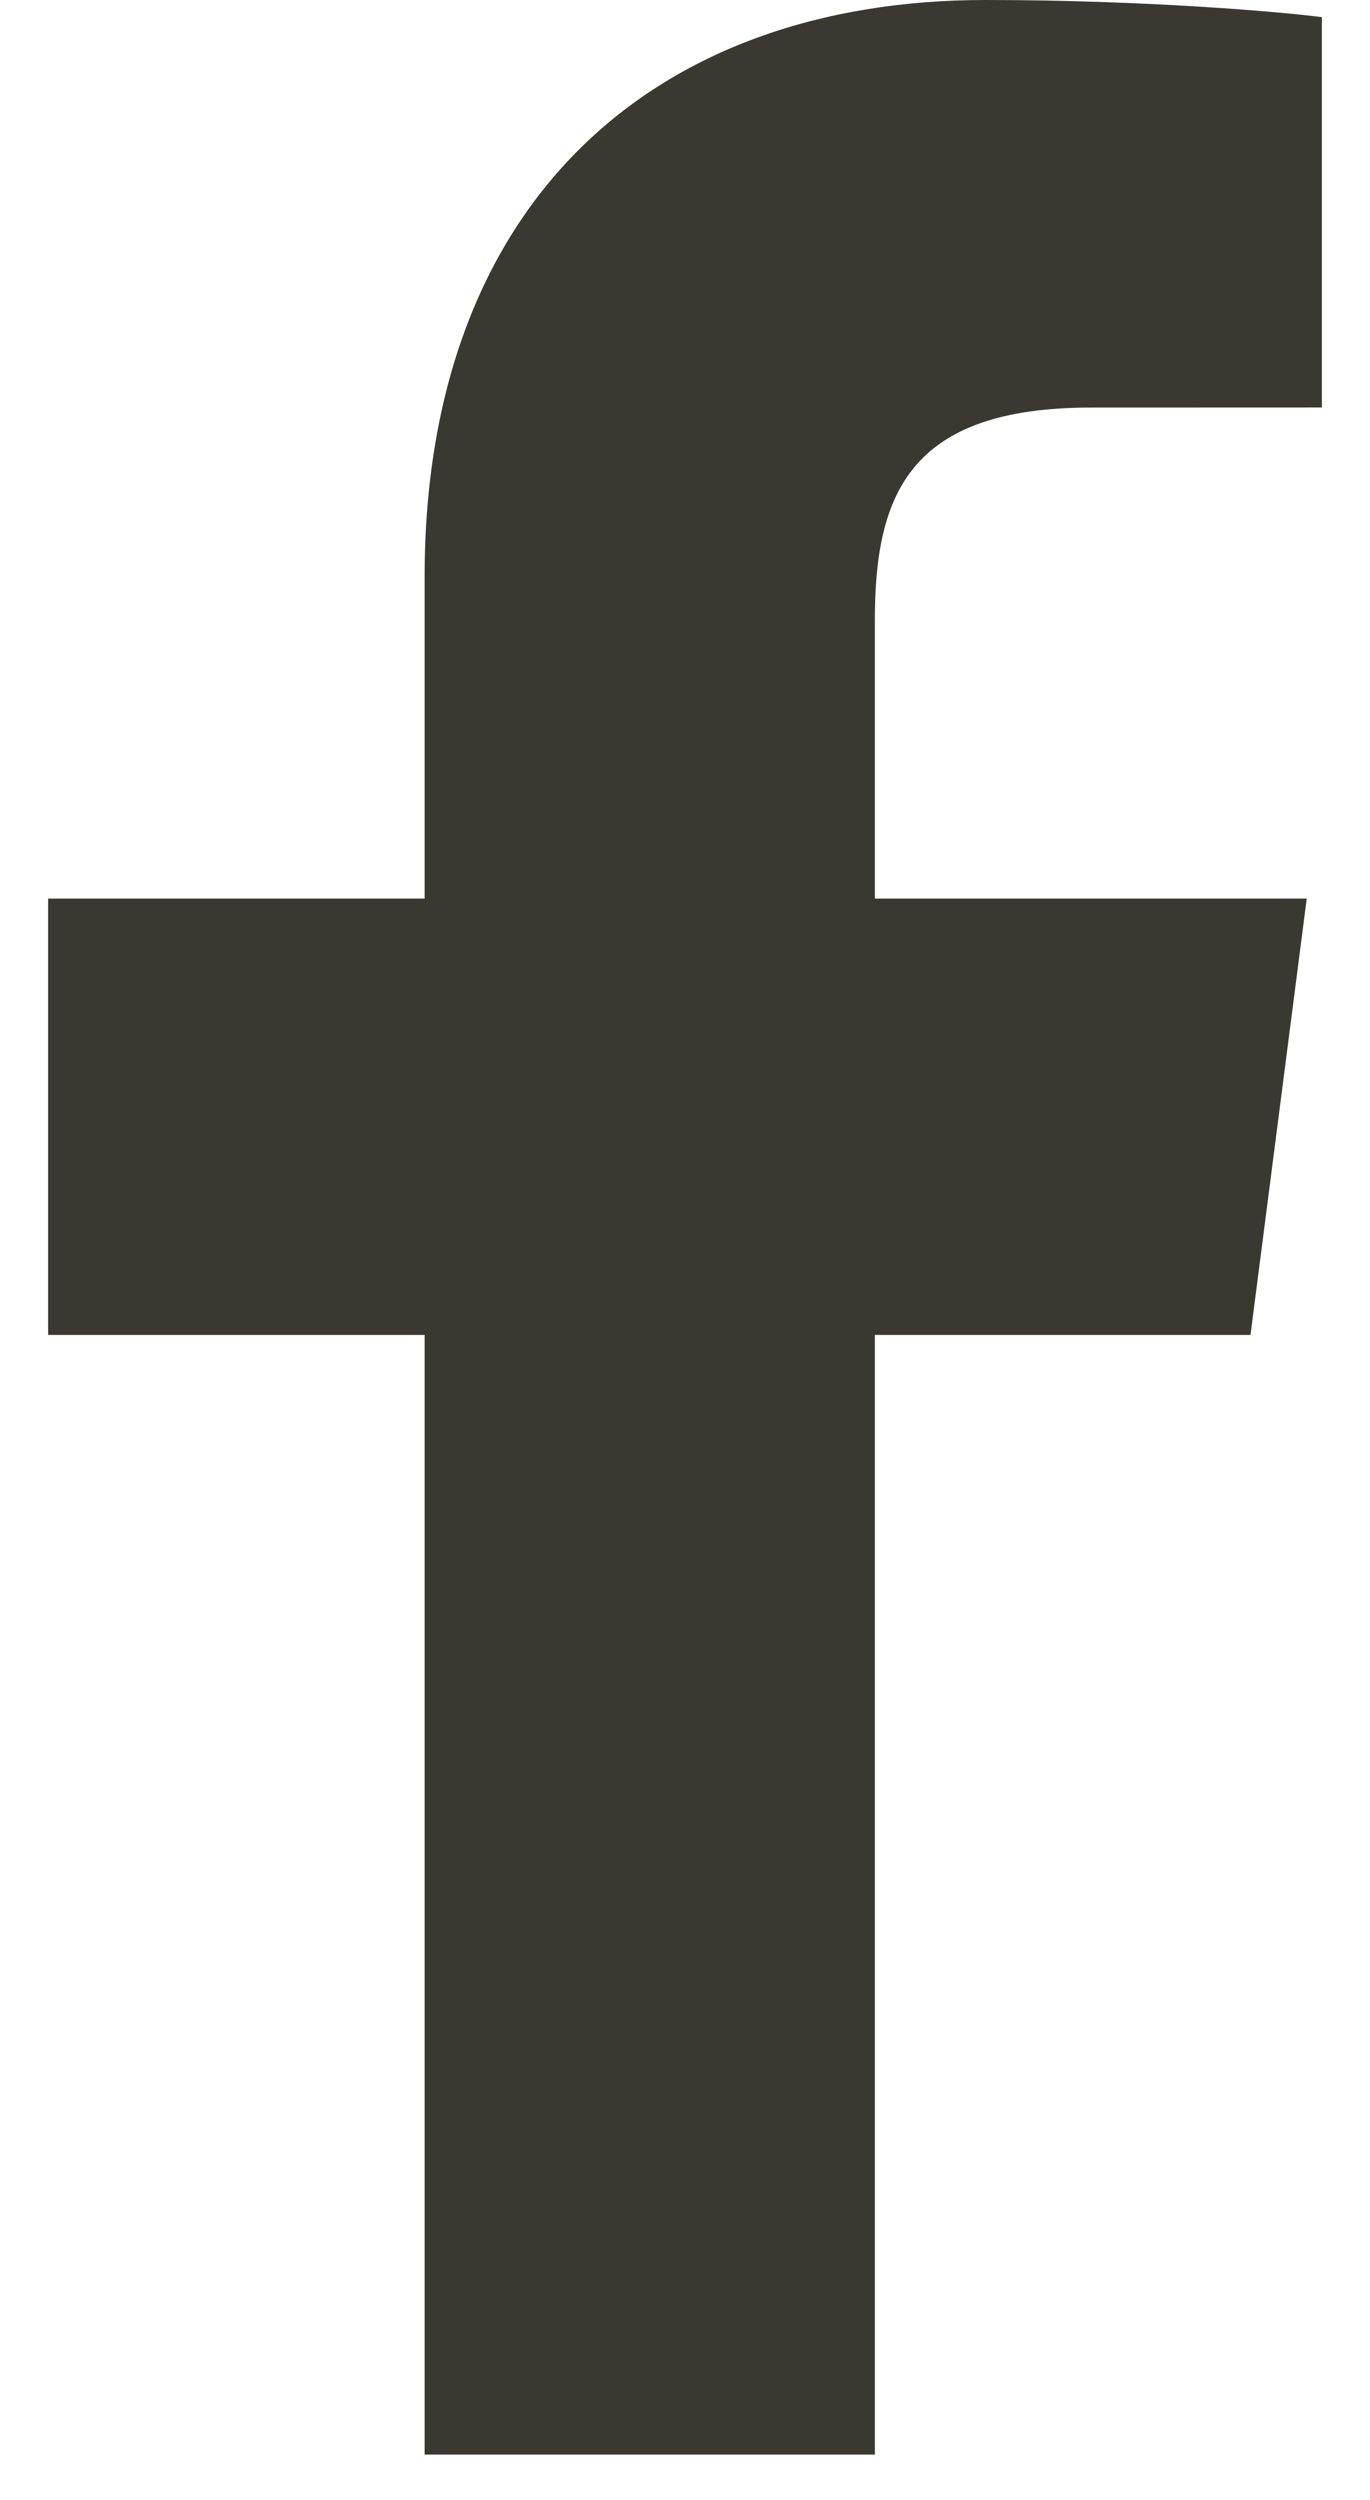
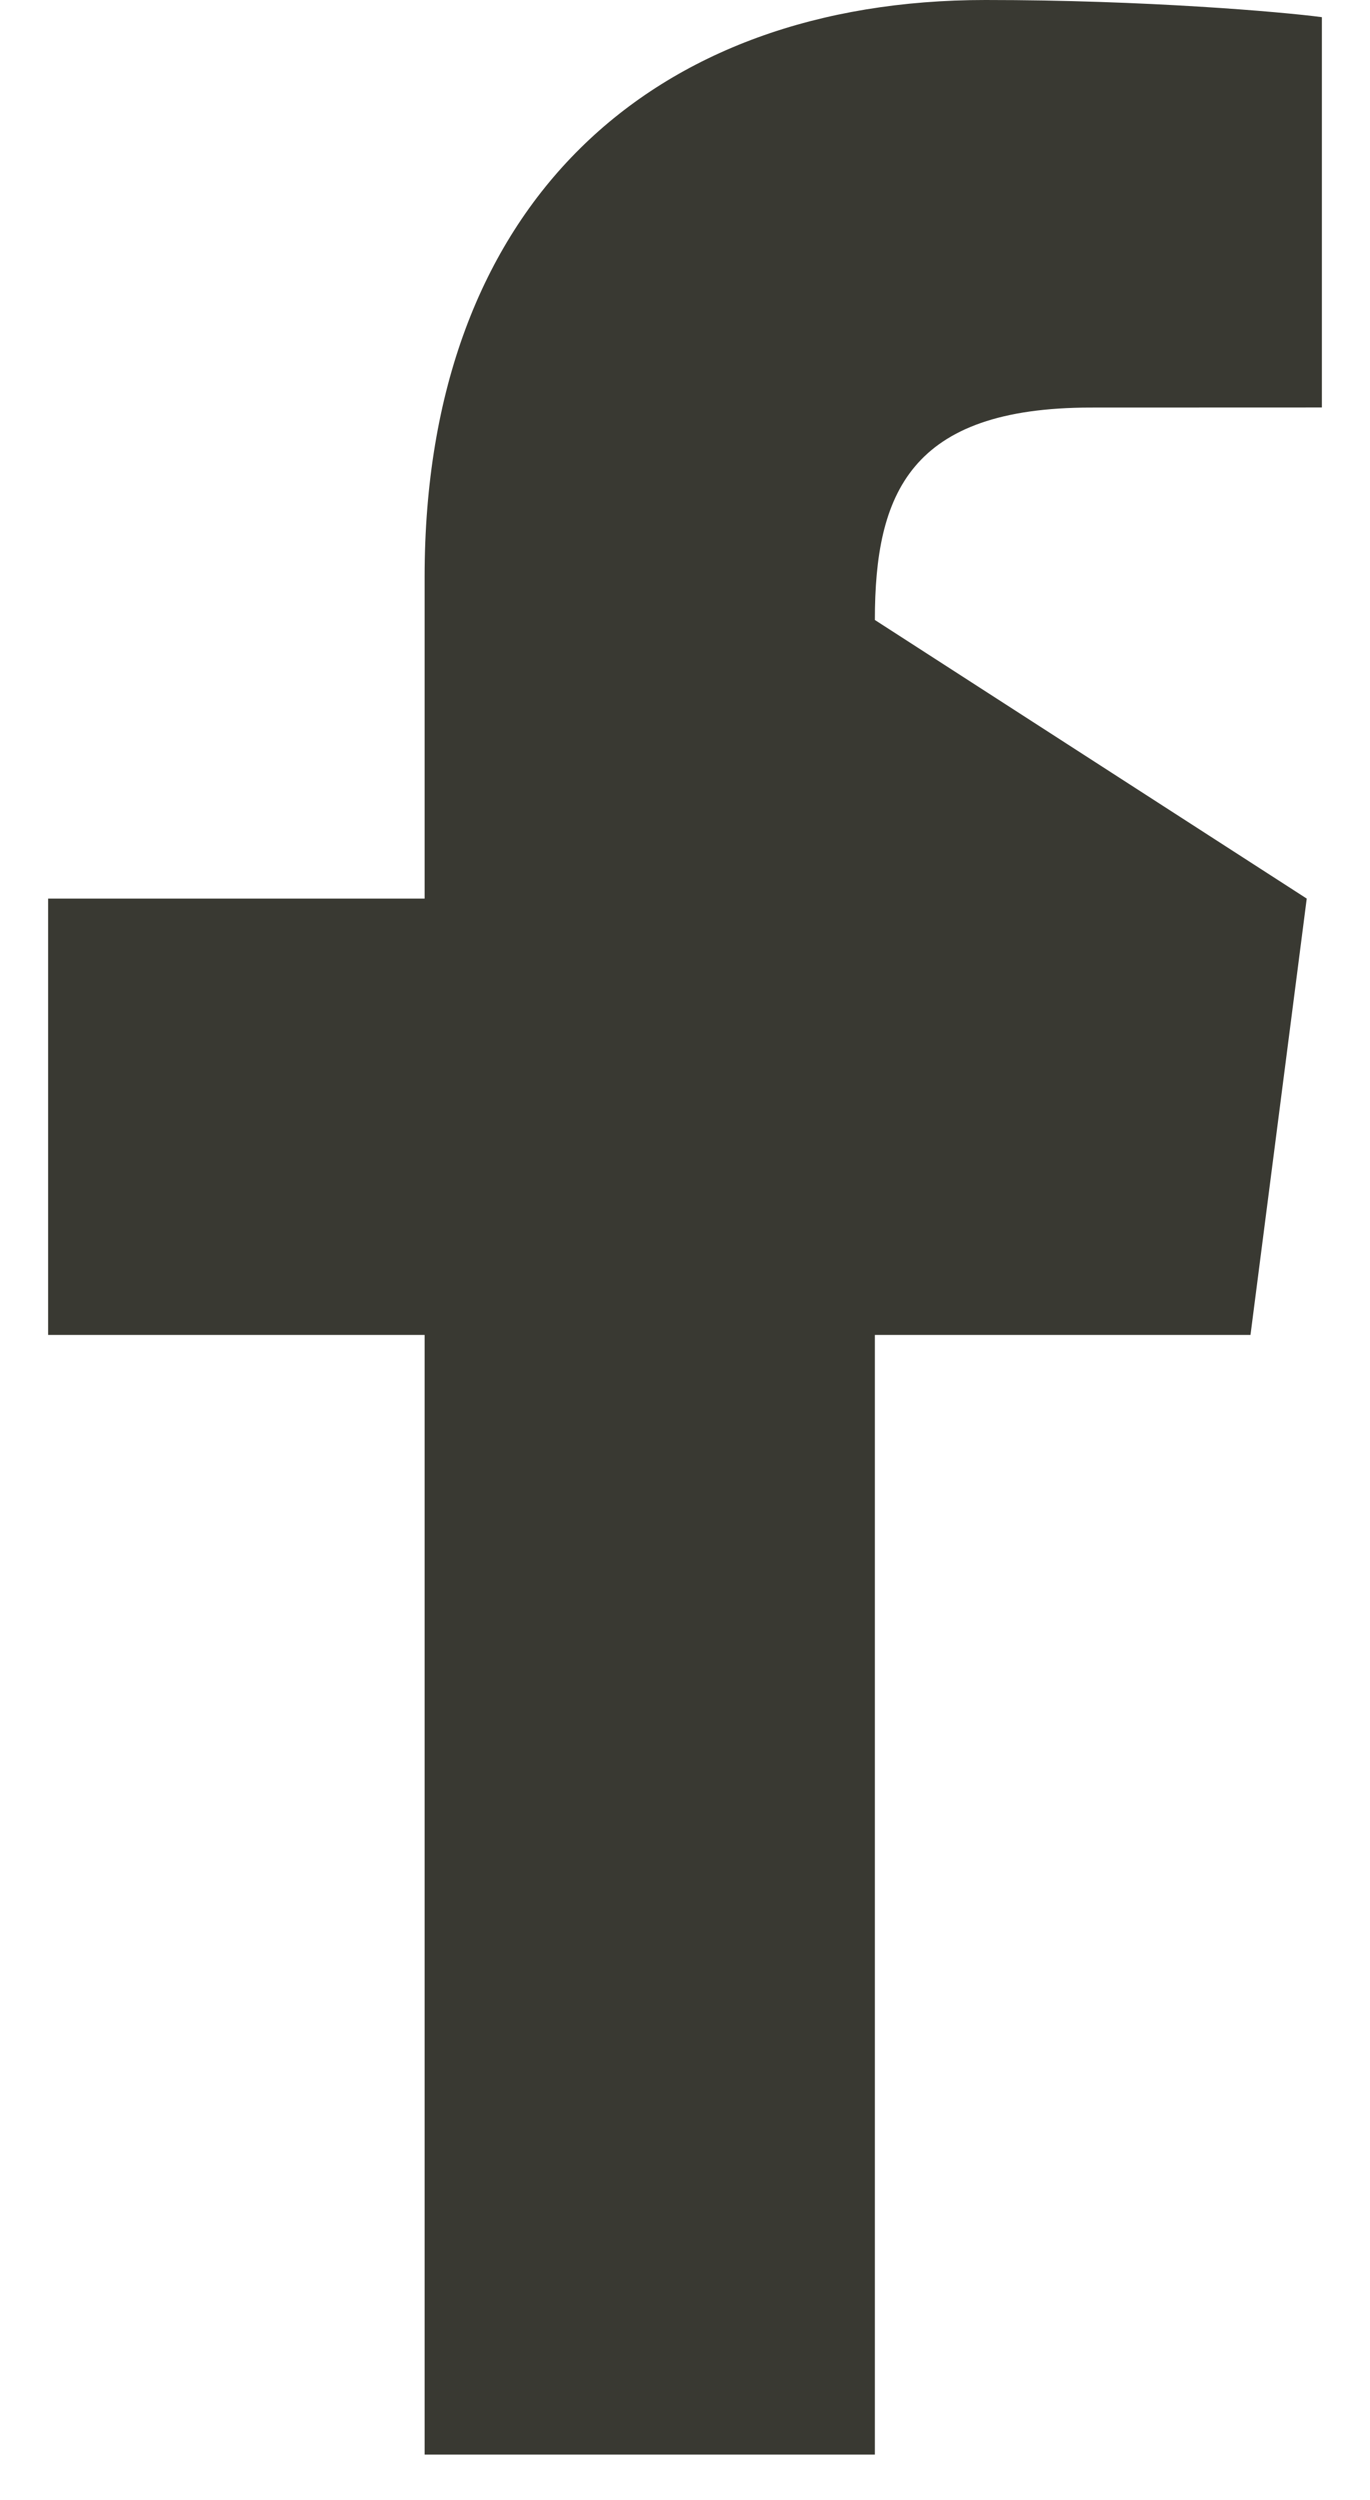
<svg xmlns="http://www.w3.org/2000/svg" width="17px" height="31px" viewBox="0 0 17 31" version="1.1">
  <title>Fill 1</title>
  <desc>Created with Sketch.</desc>
  <defs />
  <g id="digitorial" stroke="none" stroke-width="1" fill="none" fill-rule="evenodd">
    <g transform="translate(-1185, -1420)" id="Group-8" fill="#393932">
      <g transform="translate(1161, 1403)">
-         <path d="M34.856,47.438 L34.856,33.554 L39.517,33.554 L40.215,28.143 L34.856,28.143 L34.856,24.688 C34.856,23.122 35.291,22.054 37.538,22.054 L40.403,22.053 L40.403,17.213 C39.908,17.147 38.207,17 36.228,17 C32.097,17 29.269,19.522 29.269,24.152 L29.269,28.143 L24.597,28.143 L24.597,33.554 L29.269,33.554 L29.269,47.438 L34.856,47.438 Z" id="Fill-1" />
+         <path d="M34.856,47.438 L34.856,33.554 L39.517,33.554 L40.215,28.143 L34.856,24.688 C34.856,23.122 35.291,22.054 37.538,22.054 L40.403,22.053 L40.403,17.213 C39.908,17.147 38.207,17 36.228,17 C32.097,17 29.269,19.522 29.269,24.152 L29.269,28.143 L24.597,28.143 L24.597,33.554 L29.269,33.554 L29.269,47.438 L34.856,47.438 Z" id="Fill-1" />
      </g>
    </g>
  </g>
</svg>